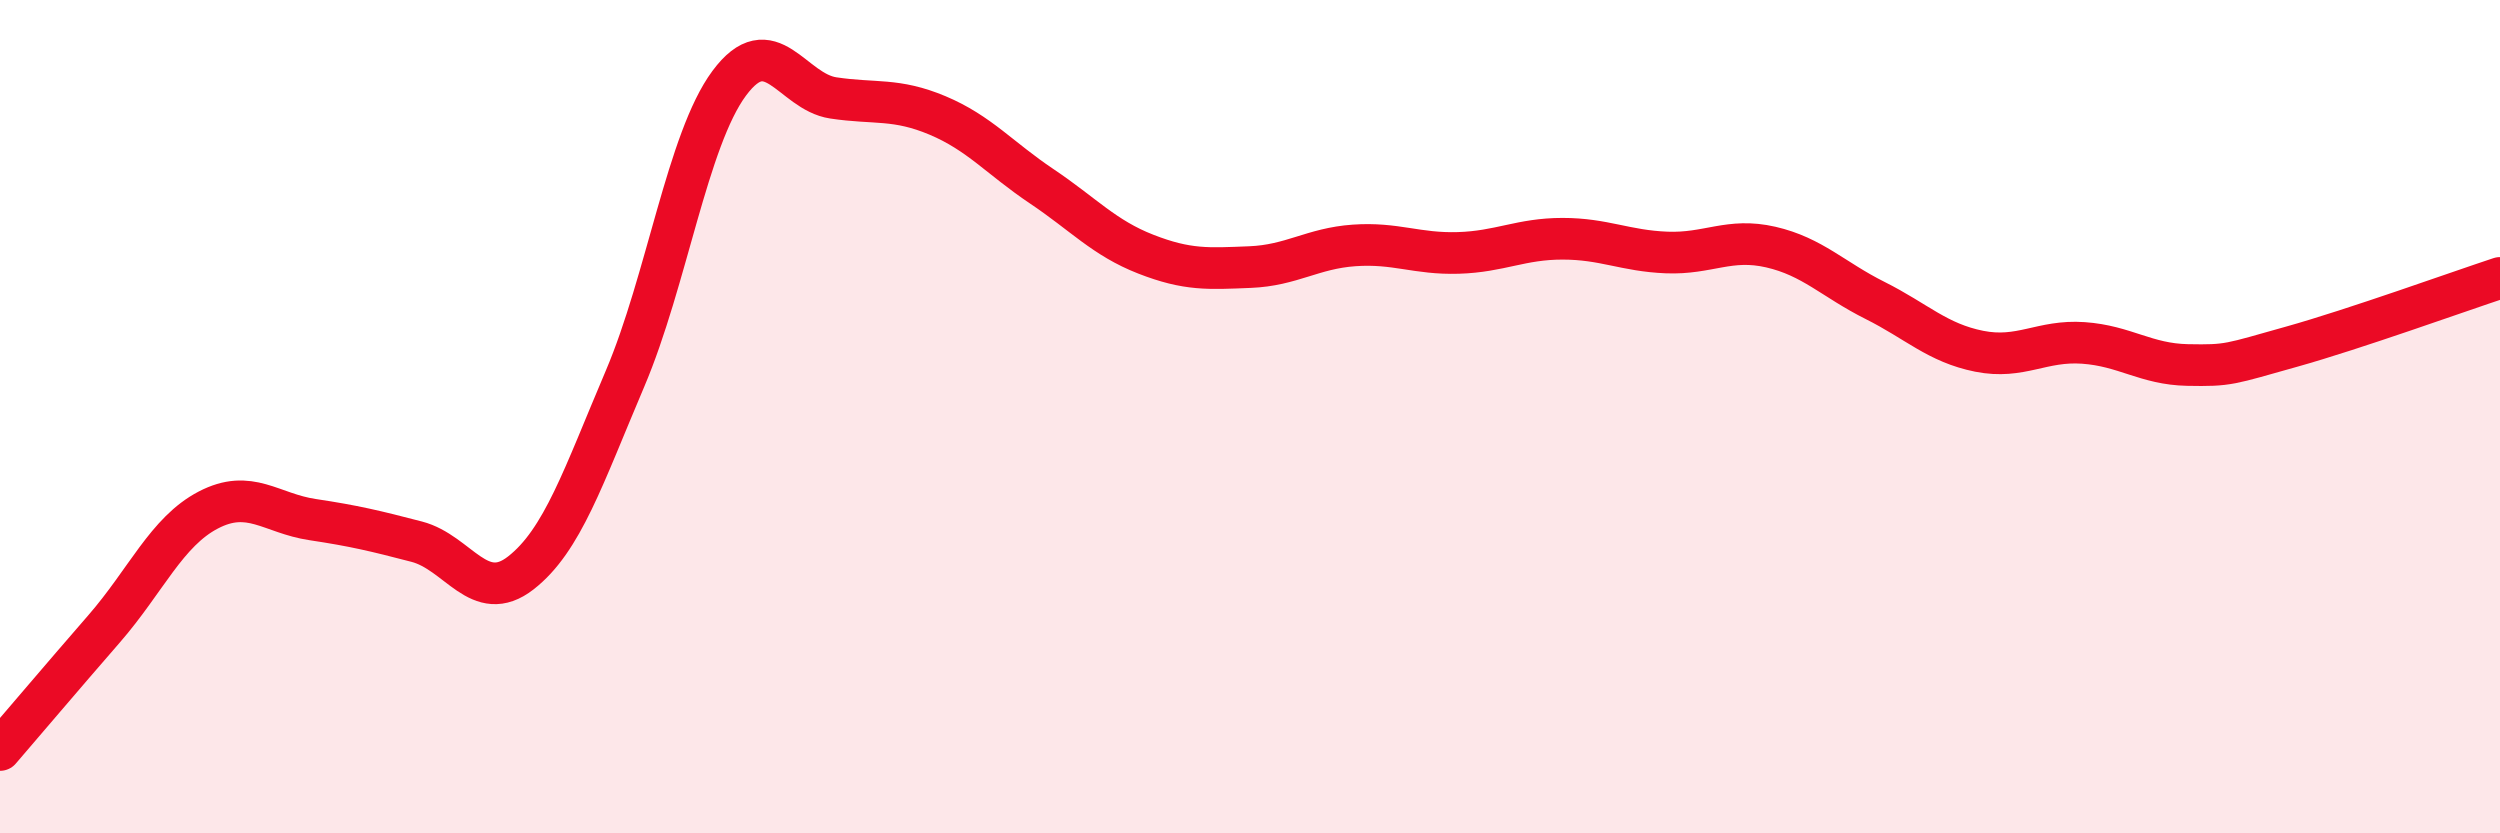
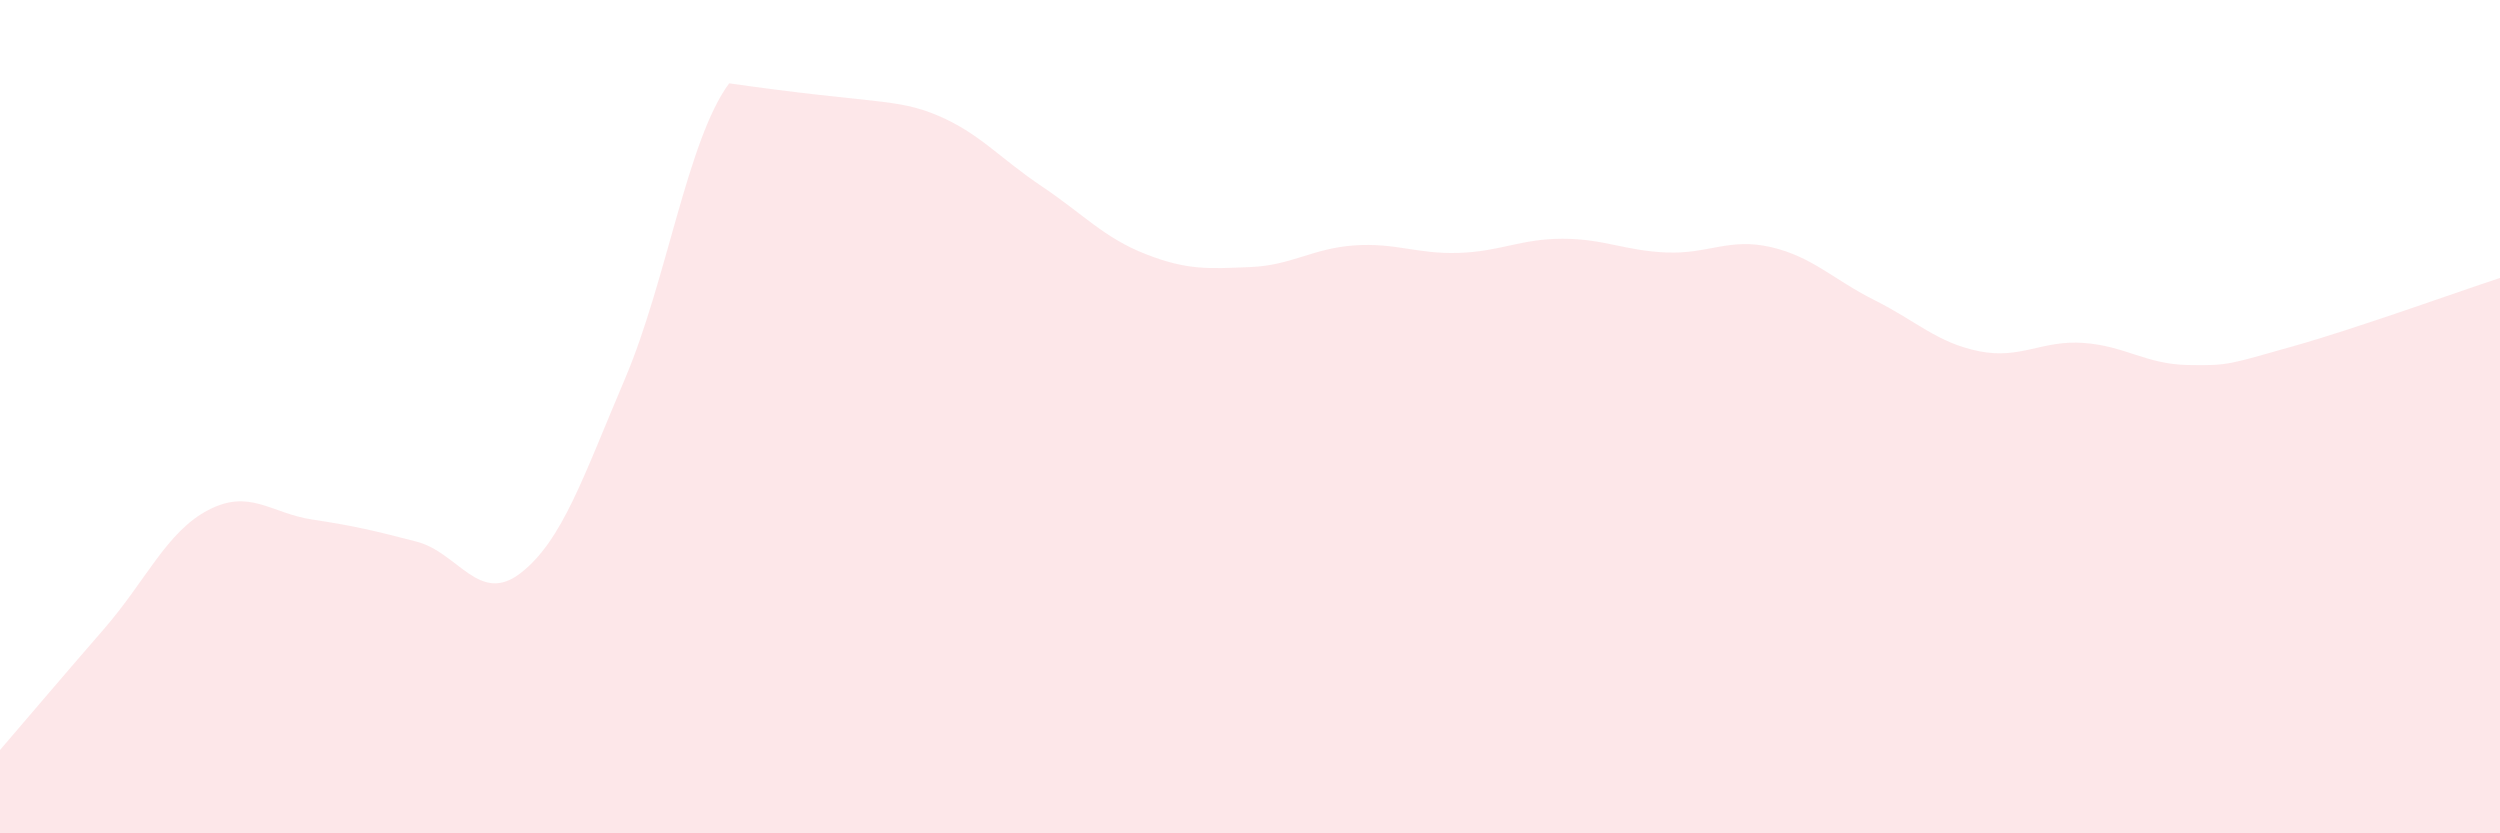
<svg xmlns="http://www.w3.org/2000/svg" width="60" height="20" viewBox="0 0 60 20">
-   <path d="M 0,18 C 0.5,17.42 1.5,16.24 2.5,15.09 C 3.5,13.94 4,12.76 5,12.24 C 6,11.72 6.5,12.32 7.5,12.47 C 8.5,12.62 9,12.74 10,13 C 11,13.26 11.5,14.53 12.5,13.75 C 13.5,12.97 14,11.44 15,9.09 C 16,6.74 16.5,3.35 17.5,2 C 18.5,0.65 19,2.2 20,2.35 C 21,2.5 21.5,2.35 22.5,2.77 C 23.5,3.19 24,3.8 25,4.47 C 26,5.14 26.5,5.71 27.5,6.1 C 28.5,6.49 29,6.45 30,6.41 C 31,6.37 31.5,5.96 32.5,5.89 C 33.5,5.82 34,6.1 35,6.07 C 36,6.04 36.5,5.73 37.5,5.73 C 38.5,5.73 39,6.02 40,6.06 C 41,6.1 41.5,5.7 42.5,5.93 C 43.5,6.16 44,6.71 45,7.21 C 46,7.71 46.5,8.23 47.5,8.43 C 48.5,8.63 49,8.16 50,8.23 C 51,8.3 51.5,8.74 52.5,8.76 C 53.5,8.78 53.5,8.74 55,8.32 C 56.5,7.9 59,7 60,6.67L60 20L0 20Z" fill="#EB0A25" opacity="0.1" stroke-linecap="round" stroke-linejoin="round" />
-   <path d="M 0,18 C 0.5,17.42 1.5,16.24 2.5,15.09 C 3.5,13.94 4,12.76 5,12.24 C 6,11.72 6.5,12.32 7.5,12.47 C 8.5,12.62 9,12.74 10,13 C 11,13.26 11.5,14.53 12.5,13.75 C 13.5,12.97 14,11.44 15,9.09 C 16,6.74 16.5,3.35 17.5,2 C 18.5,0.65 19,2.2 20,2.35 C 21,2.5 21.5,2.35 22.5,2.77 C 23.5,3.19 24,3.8 25,4.47 C 26,5.14 26.5,5.71 27.5,6.1 C 28.5,6.49 29,6.45 30,6.41 C 31,6.37 31.5,5.96 32.5,5.89 C 33.5,5.82 34,6.1 35,6.07 C 36,6.04 36.5,5.73 37.5,5.73 C 38.5,5.73 39,6.02 40,6.06 C 41,6.1 41.5,5.7 42.5,5.93 C 43.5,6.16 44,6.71 45,7.21 C 46,7.71 46.5,8.23 47.5,8.43 C 48.5,8.63 49,8.16 50,8.23 C 51,8.3 51.5,8.74 52.5,8.76 C 53.5,8.78 53.5,8.74 55,8.32 C 56.5,7.9 59,7 60,6.67" stroke="#EB0A25" stroke-width="1" fill="none" stroke-linecap="round" stroke-linejoin="round" />
+   <path d="M 0,18 C 0.5,17.42 1.5,16.24 2.5,15.09 C 3.5,13.94 4,12.76 5,12.24 C 6,11.72 6.5,12.32 7.5,12.47 C 8.5,12.62 9,12.74 10,13 C 11,13.26 11.5,14.53 12.5,13.75 C 13.5,12.97 14,11.44 15,9.09 C 16,6.74 16.5,3.35 17.5,2 C 21,2.5 21.5,2.35 22.5,2.77 C 23.5,3.19 24,3.8 25,4.47 C 26,5.14 26.5,5.71 27.5,6.1 C 28.5,6.49 29,6.45 30,6.41 C 31,6.37 31.5,5.96 32.5,5.89 C 33.5,5.82 34,6.1 35,6.07 C 36,6.04 36.5,5.73 37.5,5.73 C 38.5,5.73 39,6.02 40,6.06 C 41,6.1 41.5,5.7 42.5,5.93 C 43.5,6.16 44,6.71 45,7.21 C 46,7.71 46.5,8.23 47.5,8.43 C 48.5,8.63 49,8.16 50,8.23 C 51,8.3 51.5,8.74 52.5,8.76 C 53.5,8.78 53.5,8.74 55,8.32 C 56.5,7.9 59,7 60,6.67L60 20L0 20Z" fill="#EB0A25" opacity="0.1" stroke-linecap="round" stroke-linejoin="round" />
</svg>